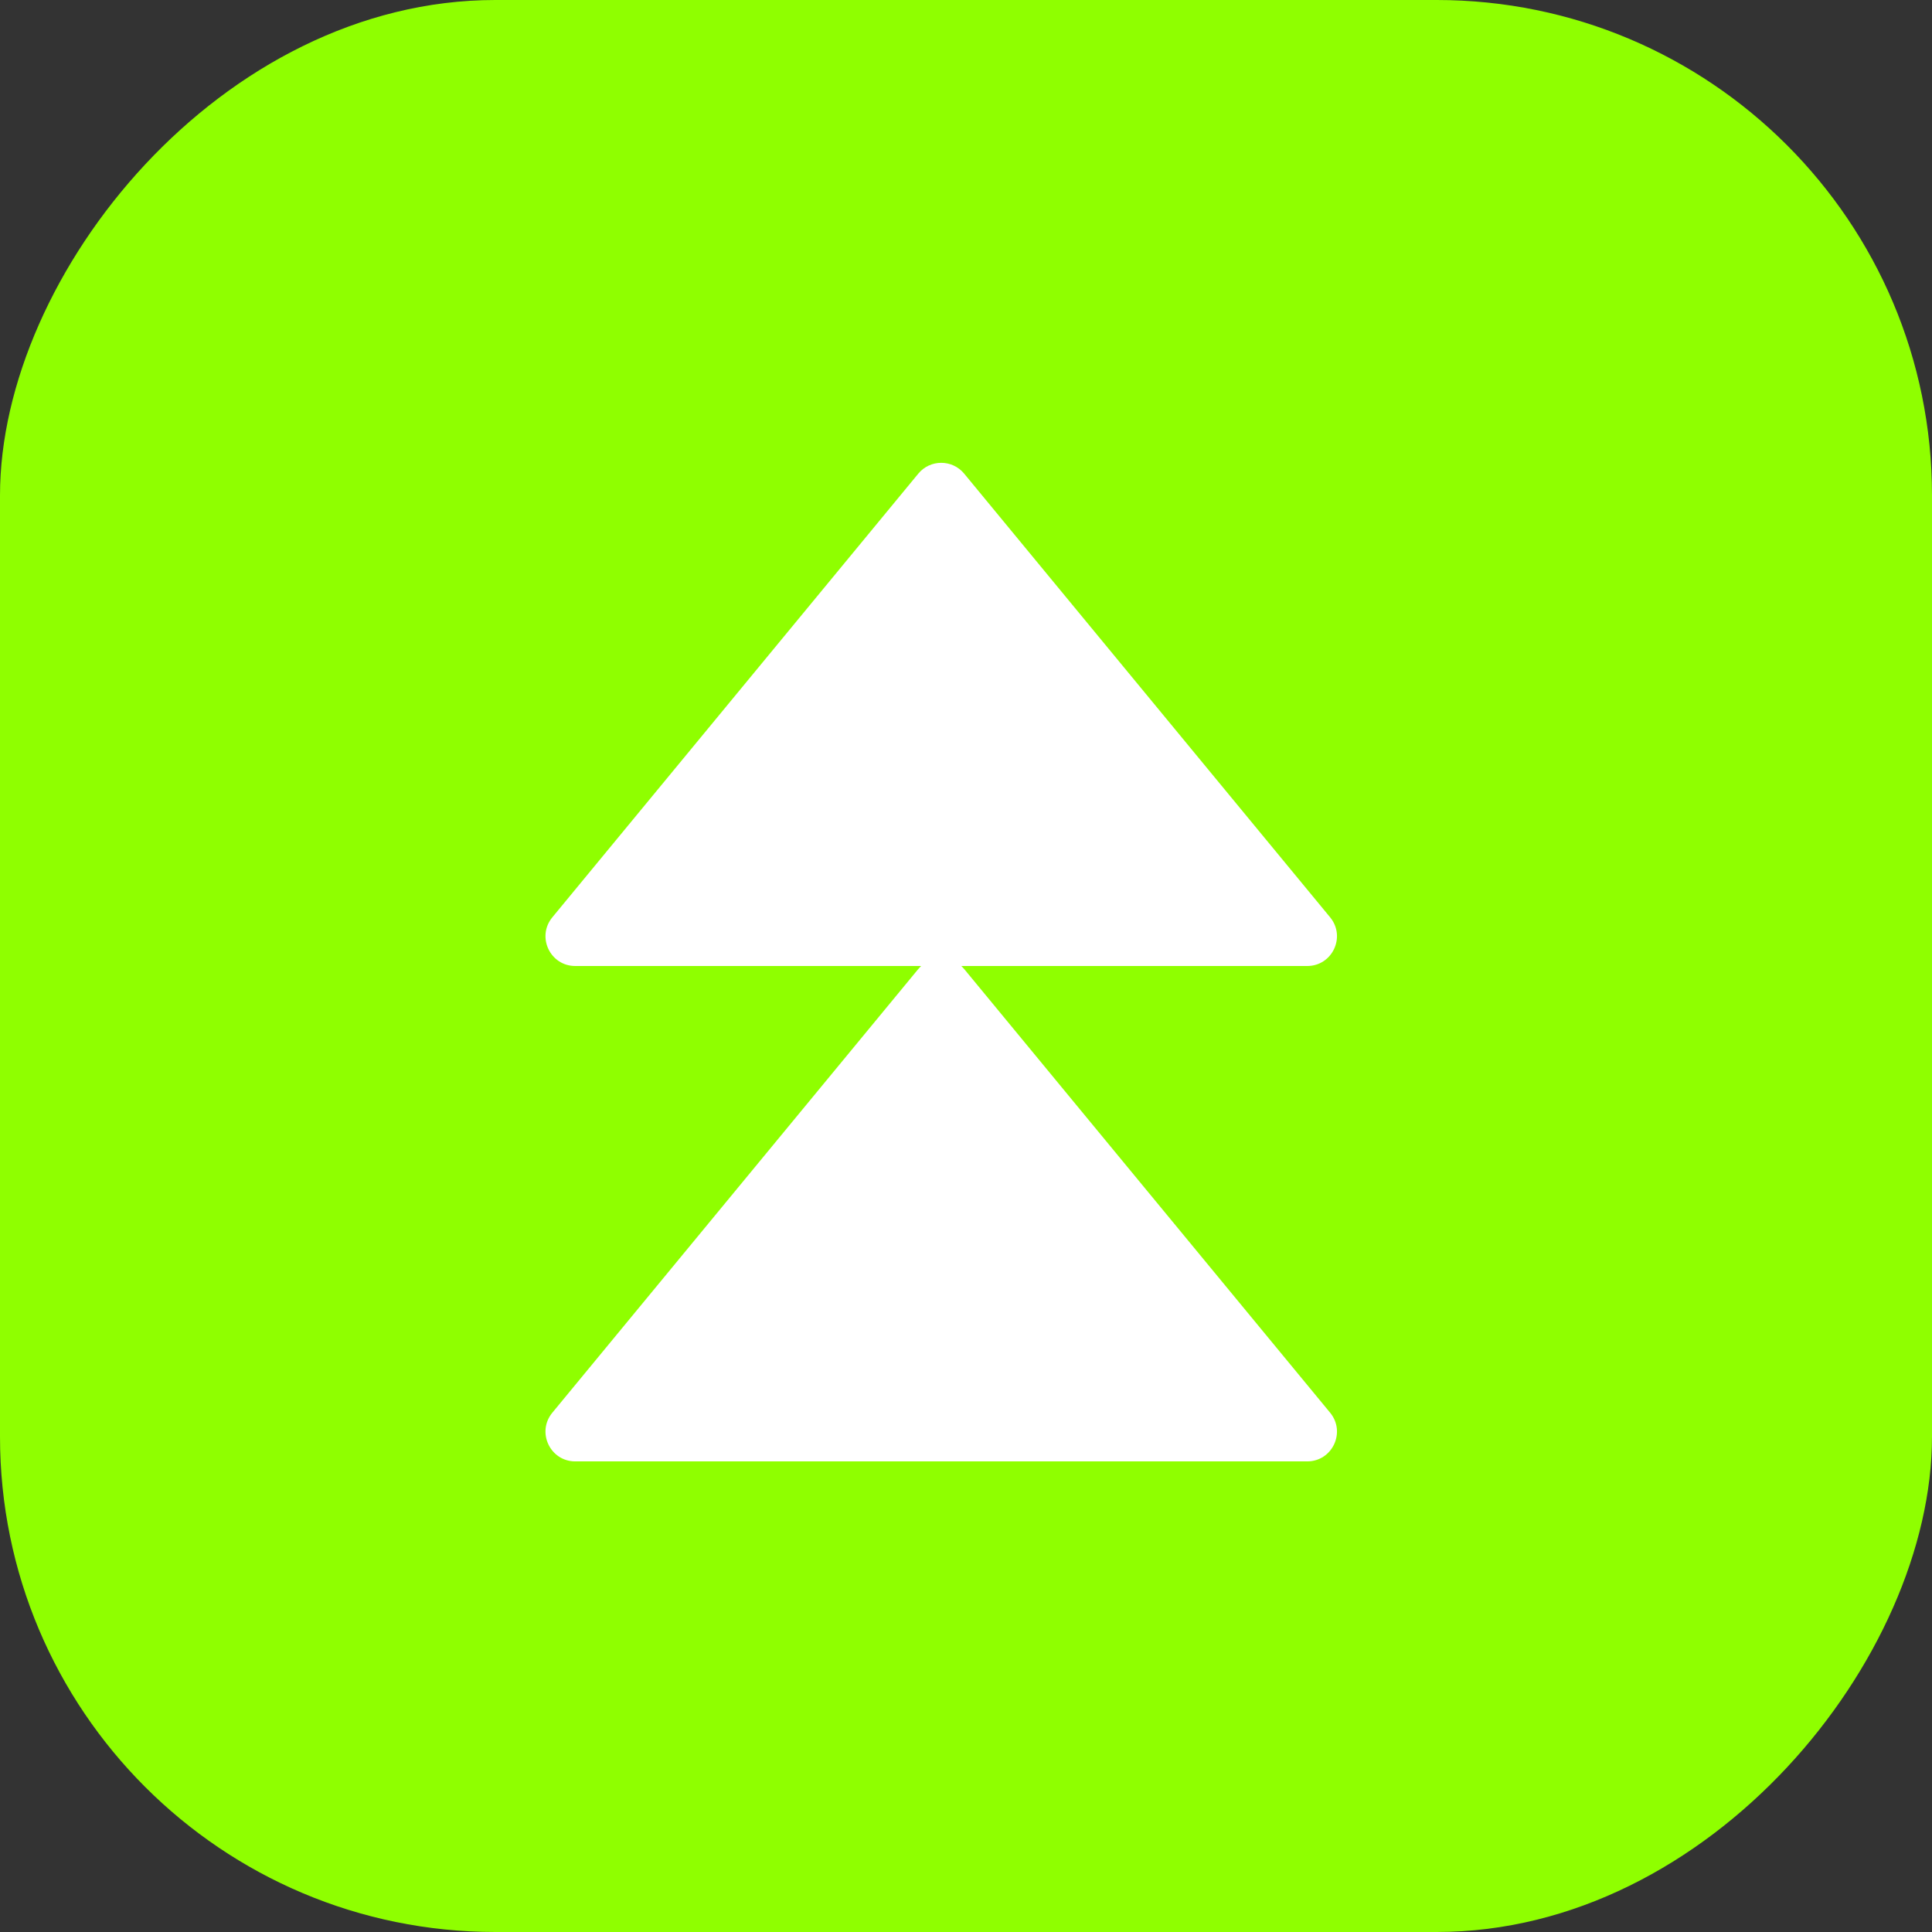
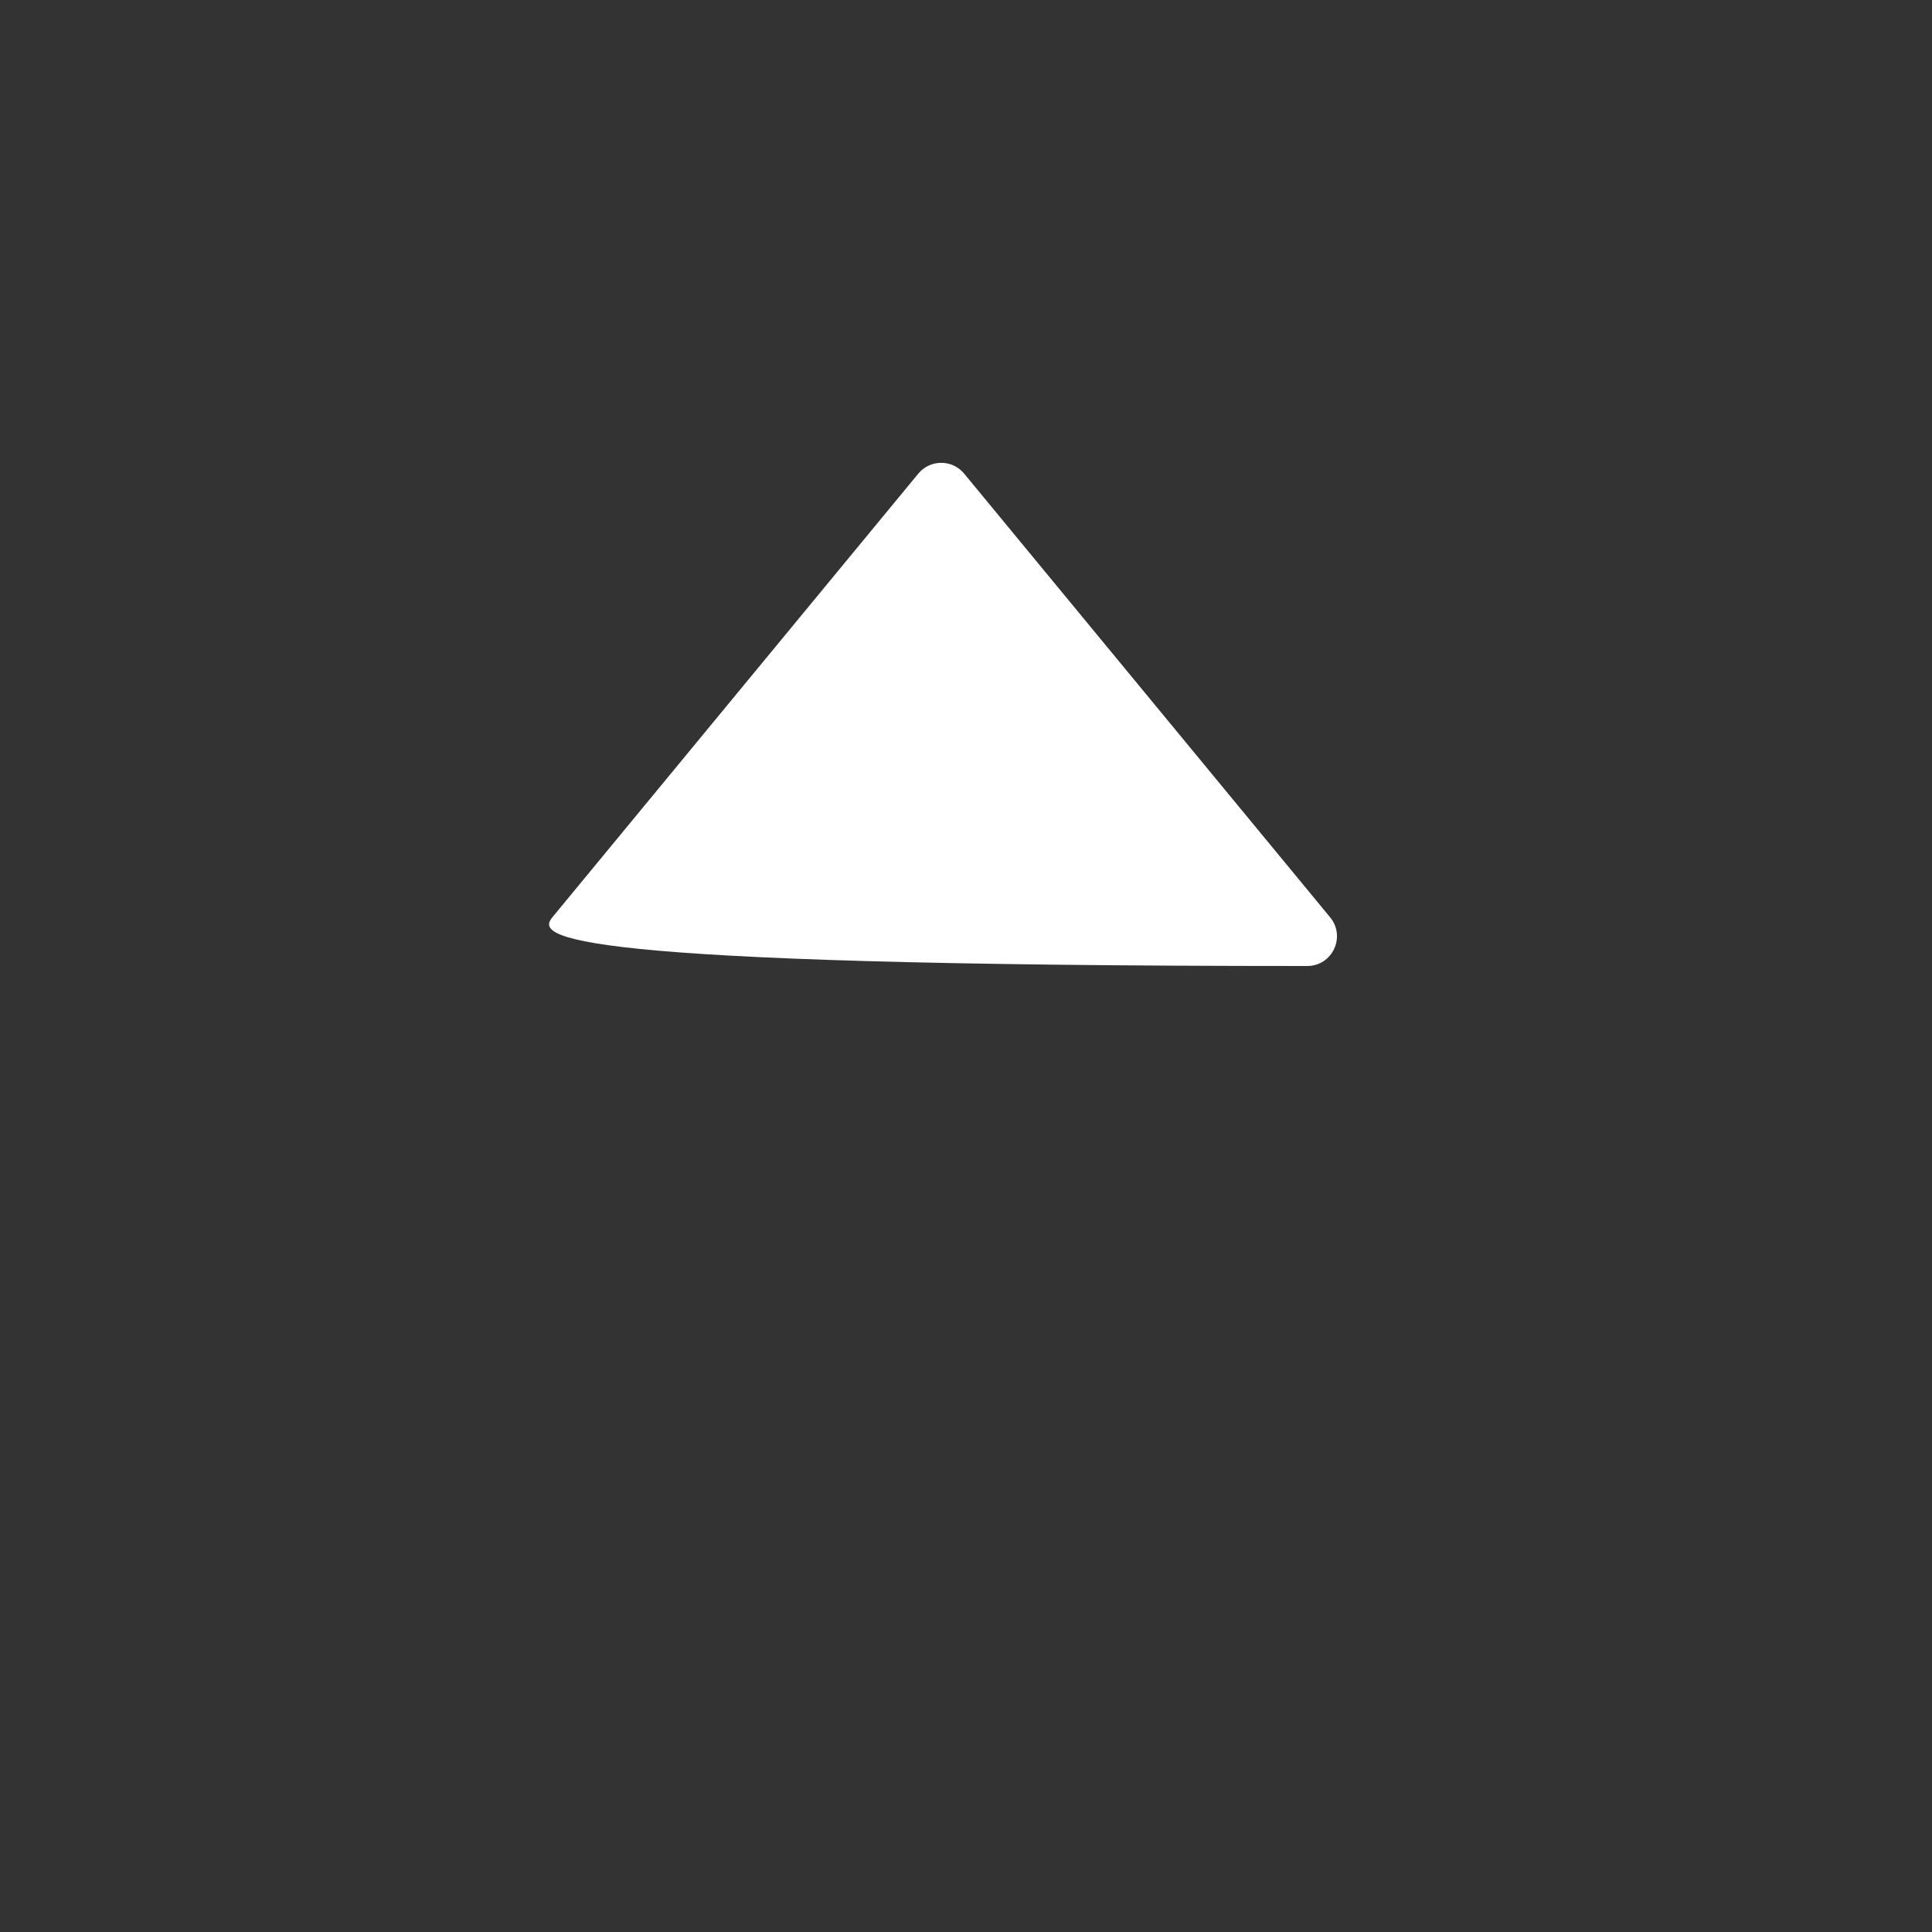
<svg xmlns="http://www.w3.org/2000/svg" width="39" height="39" viewBox="0 0 39 39" fill="none">
  <rect x="0" y="0" width="39" height="39" fill="#333333" stroke="none" />
-   <rect width="39" height="39" rx="10" transform="matrix(1 0 0 -1 0 39)" fill="#8FFF00" />
-   <path d="M18.537 9.561C18.777 9.27 19.223 9.27 19.463 9.561L26.851 18.518C27.173 18.91 26.895 19.5 26.388 19.5H11.612C11.105 19.5 10.827 18.91 11.149 18.518L18.537 9.561Z" fill="white" />
-   <path d="M18.537 19.561C18.777 19.27 19.223 19.27 19.463 19.561L26.851 28.518C27.173 28.91 26.895 29.5 26.388 29.5H11.612C11.105 29.5 10.827 28.91 11.149 28.518L18.537 19.561Z" fill="white" />
+   <path d="M18.537 9.561C18.777 9.27 19.223 9.27 19.463 9.561L26.851 18.518C27.173 18.91 26.895 19.5 26.388 19.5C11.105 19.5 10.827 18.91 11.149 18.518L18.537 9.561Z" fill="white" />
</svg>